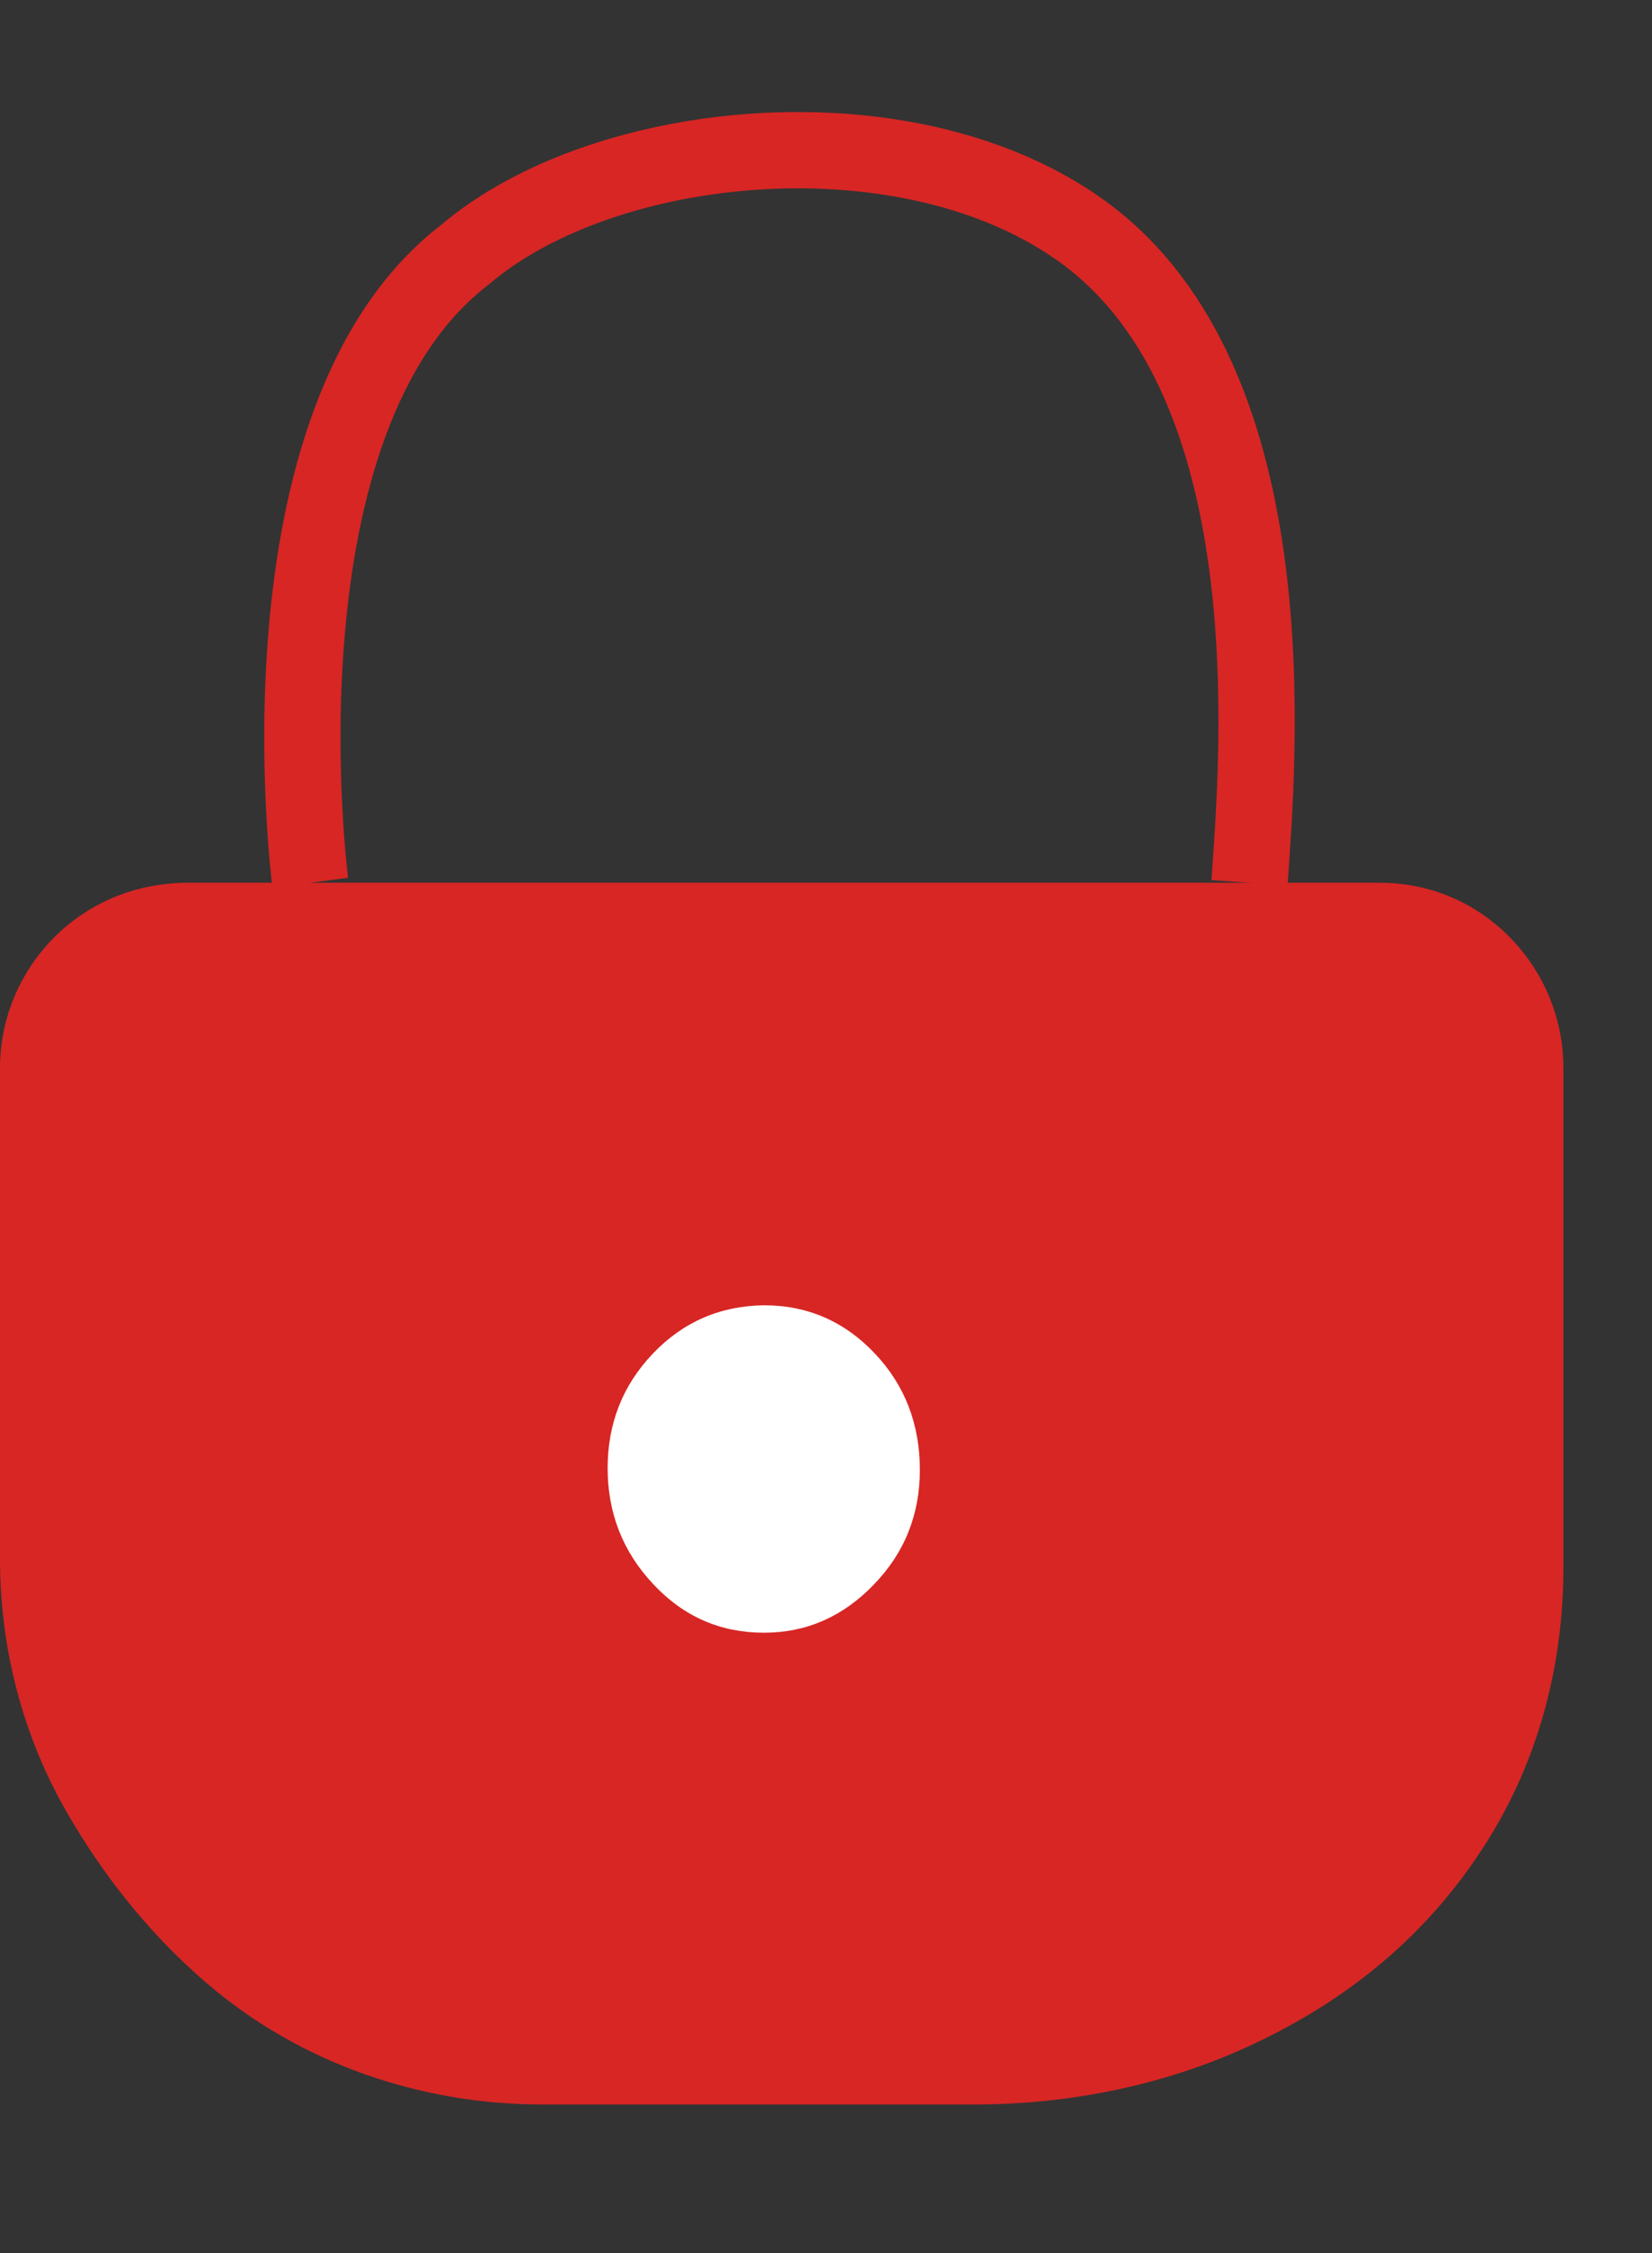
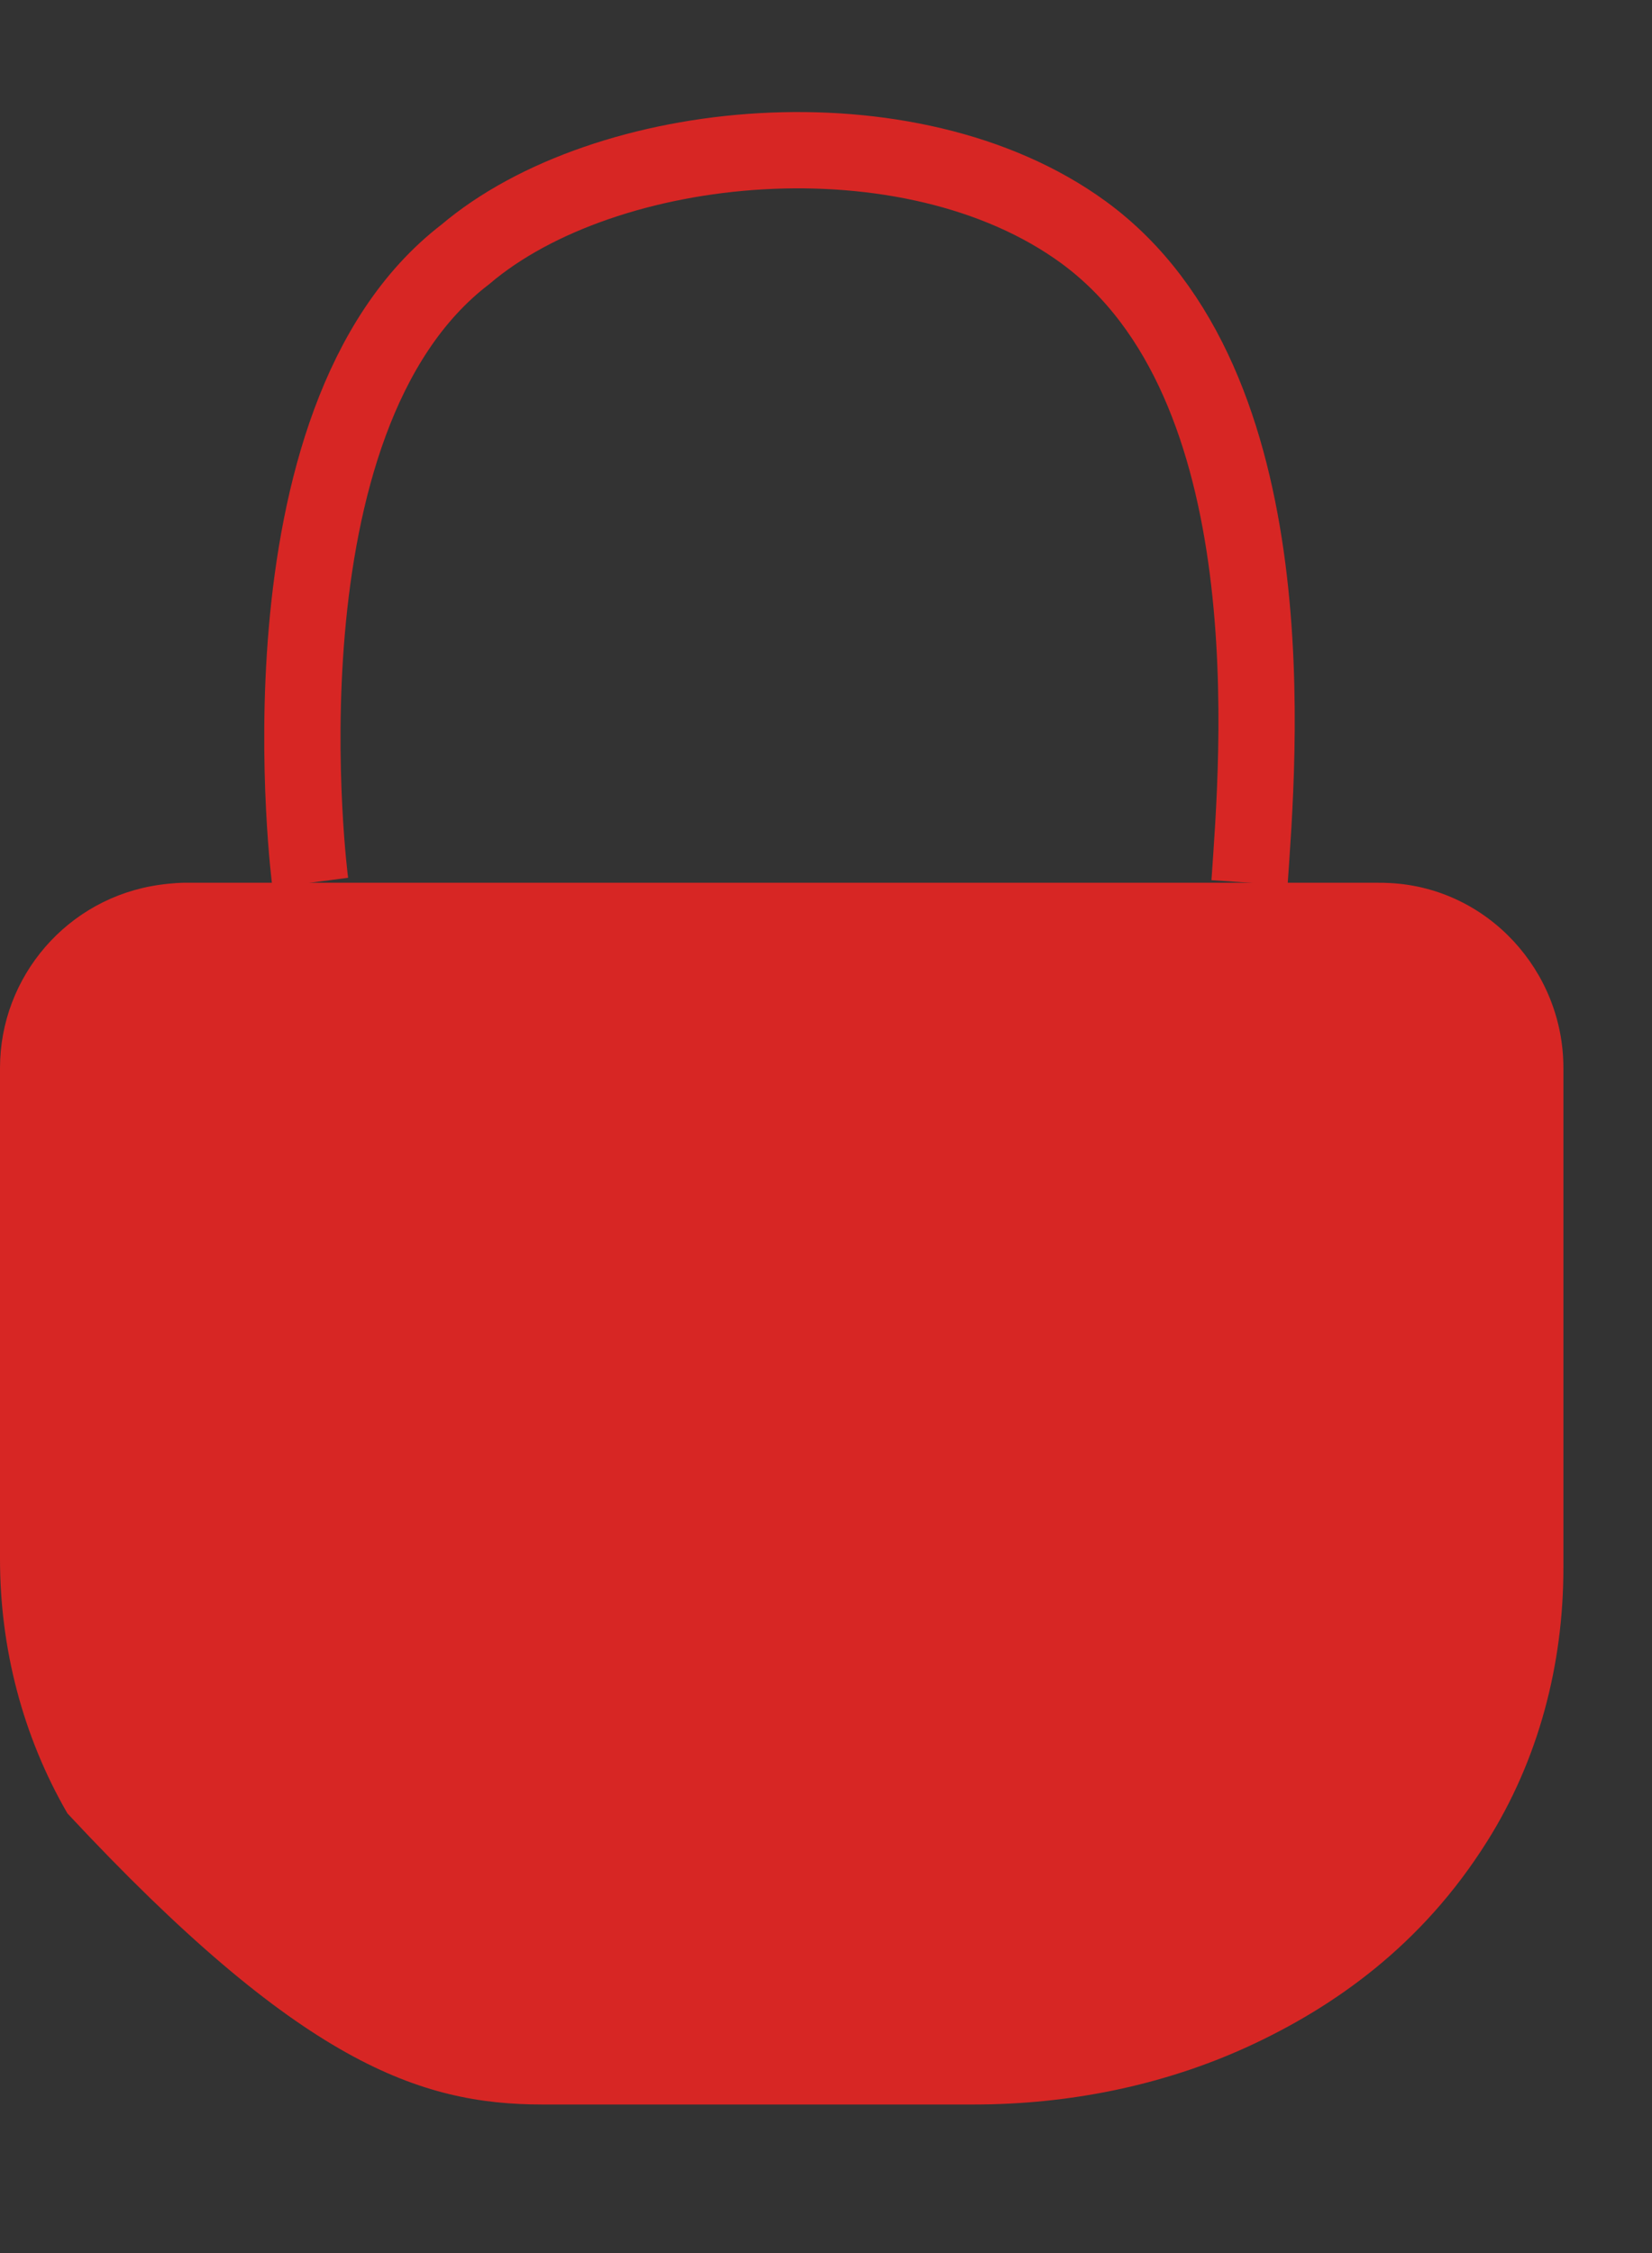
<svg xmlns="http://www.w3.org/2000/svg" width="11" height="15" viewBox="0 0 11 15" fill="none">
  <rect x="0" y="0" width="11" height="15" fill="#333333" stroke="none" />
-   <path d="M9.166 5.877H1.223C1.223 5.877 1.159 5.877 1.061 5.891C0.449 5.977 0 6.502 0 7.11V10.38C0 10.973 0.151 11.558 0.449 12.073C0.662 12.441 0.963 12.85 1.382 13.208C1.998 13.735 2.796 14.011 3.612 14.011H6.482C7.112 14.011 7.739 13.887 8.311 13.625C8.882 13.362 9.467 12.952 9.901 12.261C10.245 11.716 10.41 11.081 10.41 10.441V7.109C10.41 6.465 9.908 5.913 9.256 5.879C9.226 5.877 9.197 5.877 9.166 5.877Z" fill="#D72624" />
+   <path d="M9.166 5.877H1.223C1.223 5.877 1.159 5.877 1.061 5.891C0.449 5.977 0 6.502 0 7.11V10.38C0 10.973 0.151 11.558 0.449 12.073C1.998 13.735 2.796 14.011 3.612 14.011H6.482C7.112 14.011 7.739 13.887 8.311 13.625C8.882 13.362 9.467 12.952 9.901 12.261C10.245 11.716 10.41 11.081 10.41 10.441V7.109C10.41 6.465 9.908 5.913 9.256 5.879C9.226 5.877 9.197 5.877 9.166 5.877Z" fill="#D72624" />
  <path d="M8.32 5.877C8.375 5.063 8.599 2.557 7.214 1.546C6.056 0.702 4.028 0.903 3.098 1.694C1.661 2.795 2.066 5.877 2.066 5.877" stroke="#D72624" stroke-width="0.508" stroke-miterlimit="10" />
-   <path d="M5.087 8.69C5.376 8.69 5.623 8.797 5.824 9.01C6.025 9.221 6.125 9.482 6.125 9.786C6.125 10.083 6.023 10.339 5.818 10.55C5.612 10.764 5.368 10.87 5.087 10.87C4.799 10.87 4.553 10.764 4.351 10.548C4.148 10.333 4.046 10.074 4.046 9.775C4.046 9.477 4.146 9.223 4.347 9.012C4.548 8.801 4.795 8.694 5.087 8.69Z" fill="white" />
</svg>